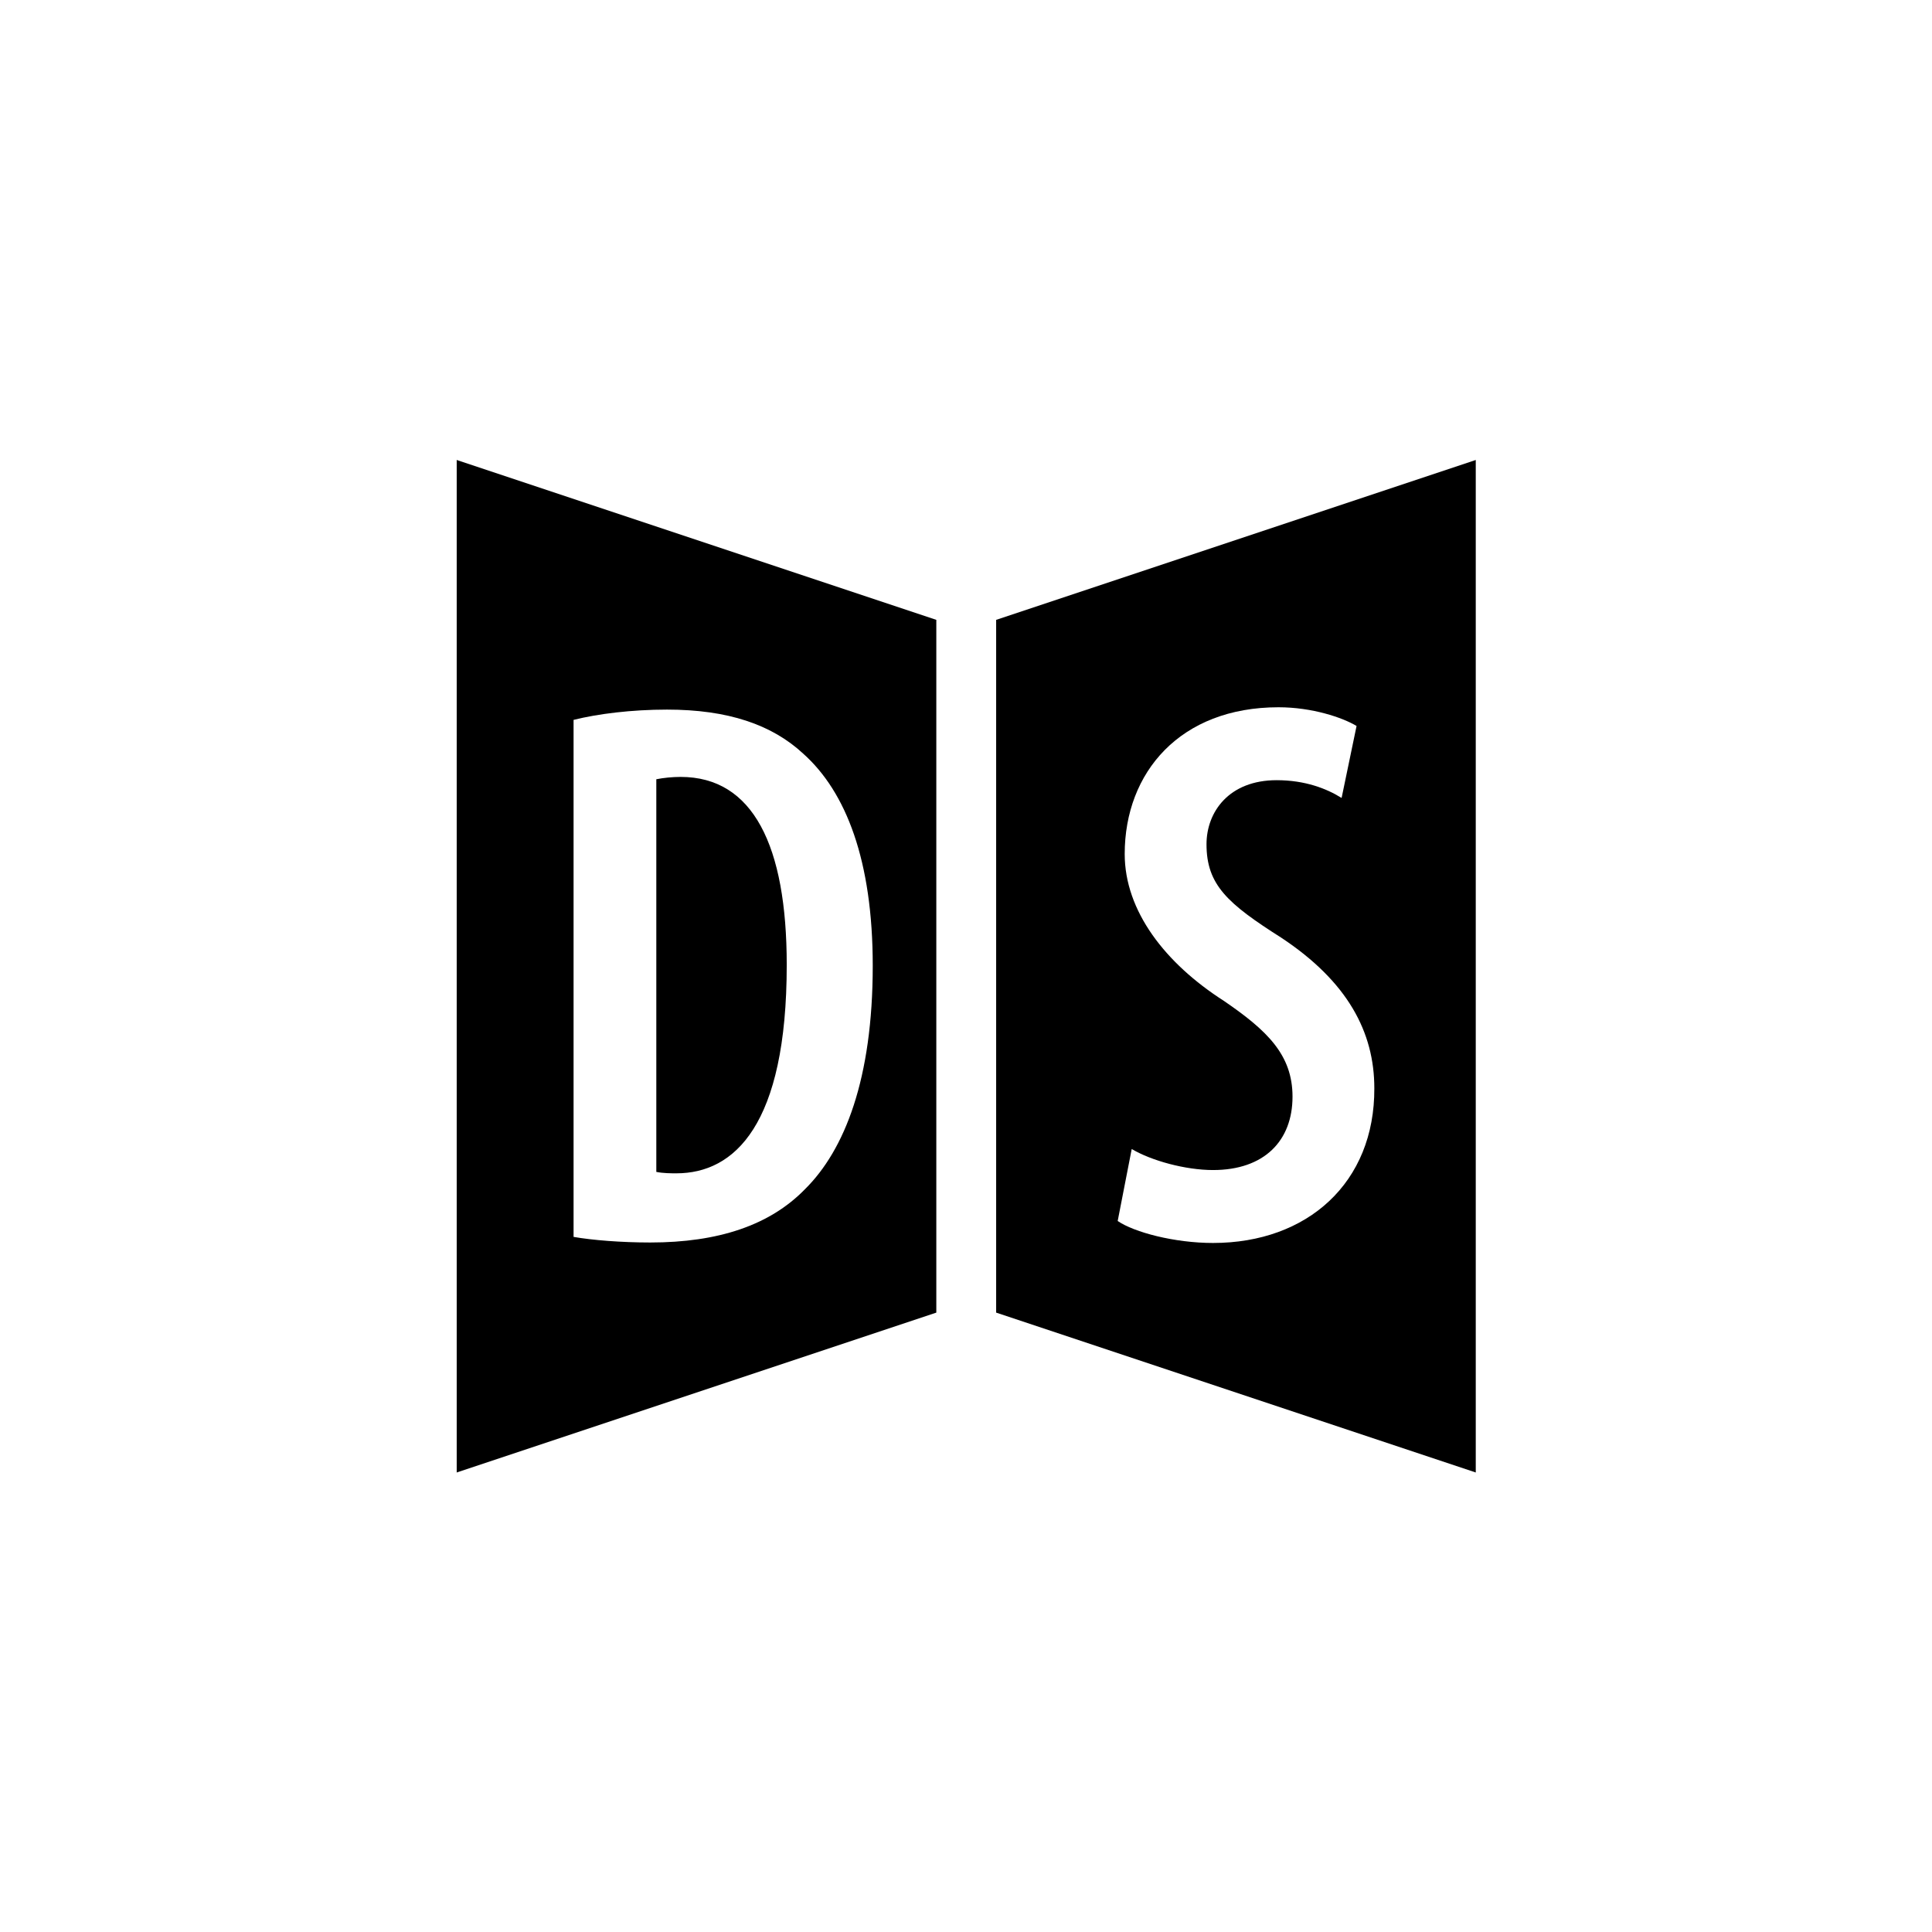
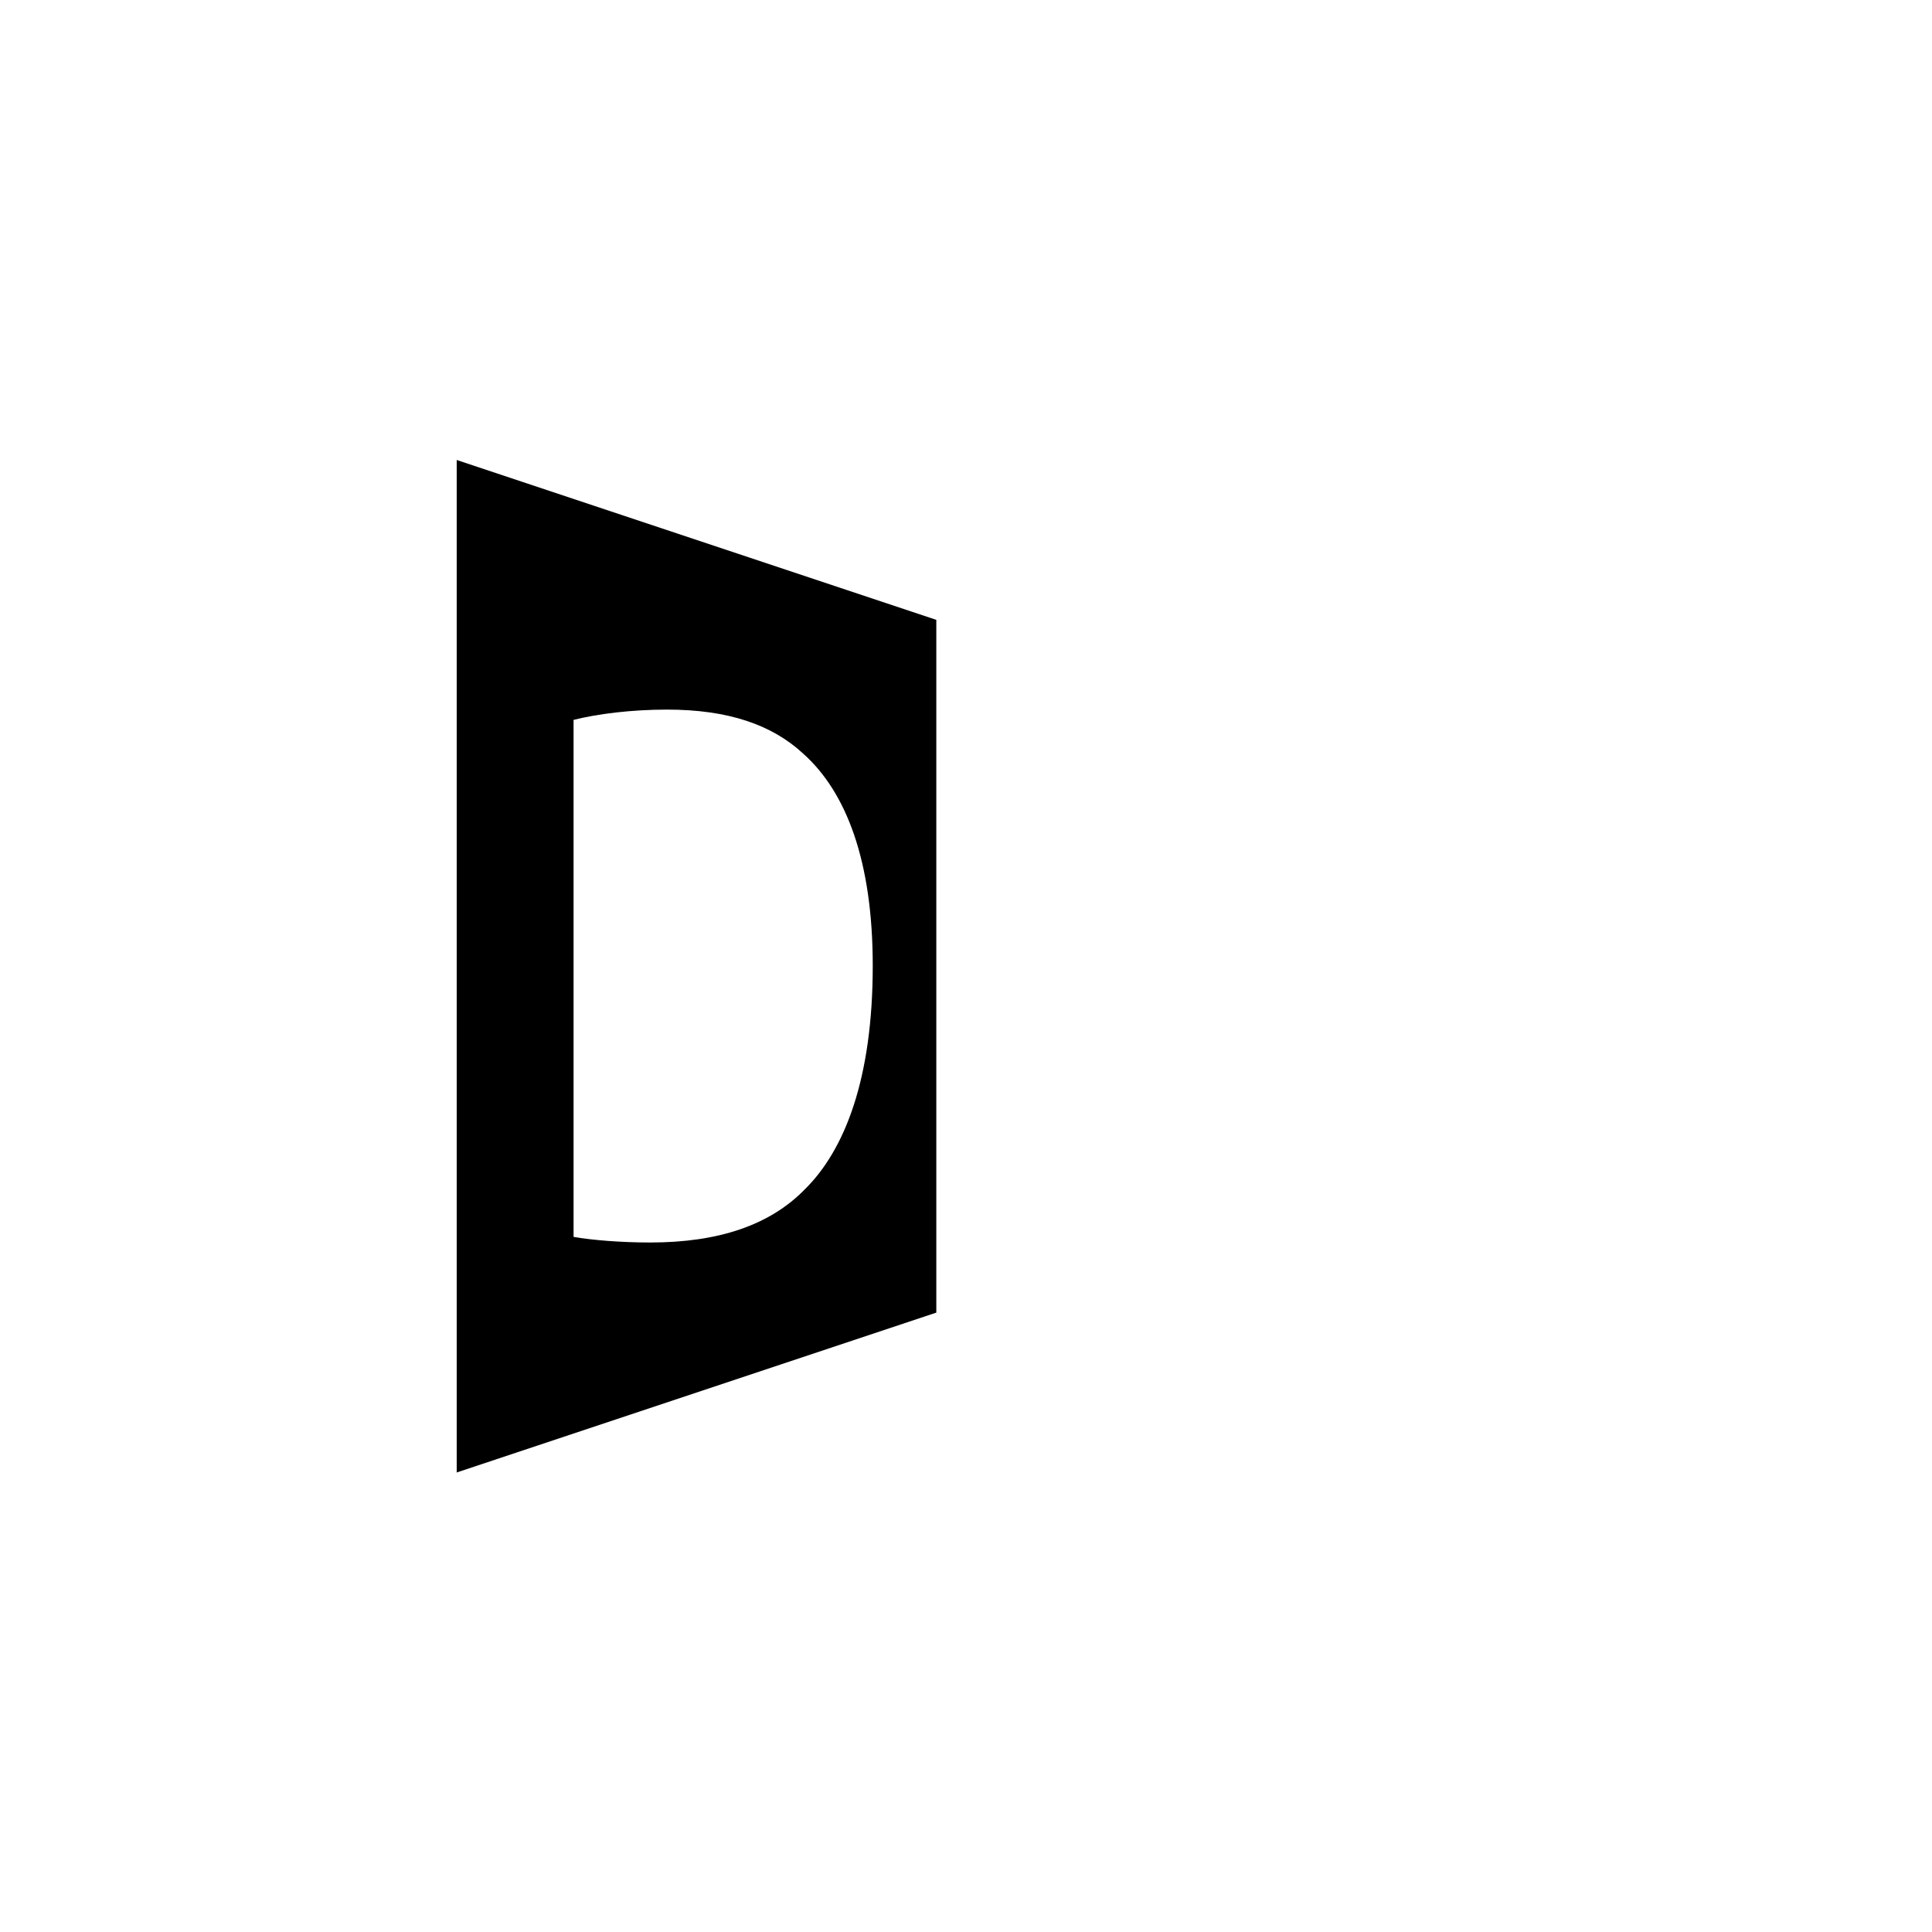
<svg xmlns="http://www.w3.org/2000/svg" version="1.1" id="Layer_1" x="0px" y="0px" viewBox="0 0 413.3 413.3" style="enable-background:new 0 0 413.3 413.3;" xml:space="preserve">
  <g>
-     <path d="M168.3,206.4c0-25.5-7.2-40.2-22.7-40.2c-1.8,0-3.7,0.2-5.2,0.5v84c1.5,0.3,3.2,0.3,4.3,0.3   C157.1,251,168.3,240.7,168.3,206.4z" />
    <path d="M97.7,315l102.6-34.2V132.6L97.7,98.4V315z M122.7,154c5.2-1.3,12.4-2.2,20-2.2c13,0,22.4,3.2,29.1,9.4   c9.2,8.2,14.9,22.9,14.9,45.4c0,24.2-6,39.4-14.5,47.8c-7.5,7.7-18.5,11.4-33.1,11.4c-6.2,0-12.4-0.5-16.4-1.2V154z" />
-     <path d="M213.1,132.6v148.2L315.7,315V98.4L213.1,132.6z M259.5,265.9c-8.3,0-16.9-2.3-20.4-4.7l3-15.4c4.2,2.5,11.5,4.5,17.4,4.5   c11,0,17-6.3,17-15.7c0-9-5.5-14.2-14.7-20.5c-12.5-8-21.2-19.2-21.2-31.4c0-17.5,11.9-31.4,32.9-31.4c7.2,0,13.7,2.2,16.7,4   l-3.2,15.4c-3.2-2-7.8-3.8-13.9-3.8c-10.2,0-15,6.8-15,13.7c0,8.7,4.5,12.7,16,20c14.2,9.4,19.9,20.2,19.9,32.2   C294.1,253,279.7,265.9,259.5,265.9z" />
  </g>
</svg>